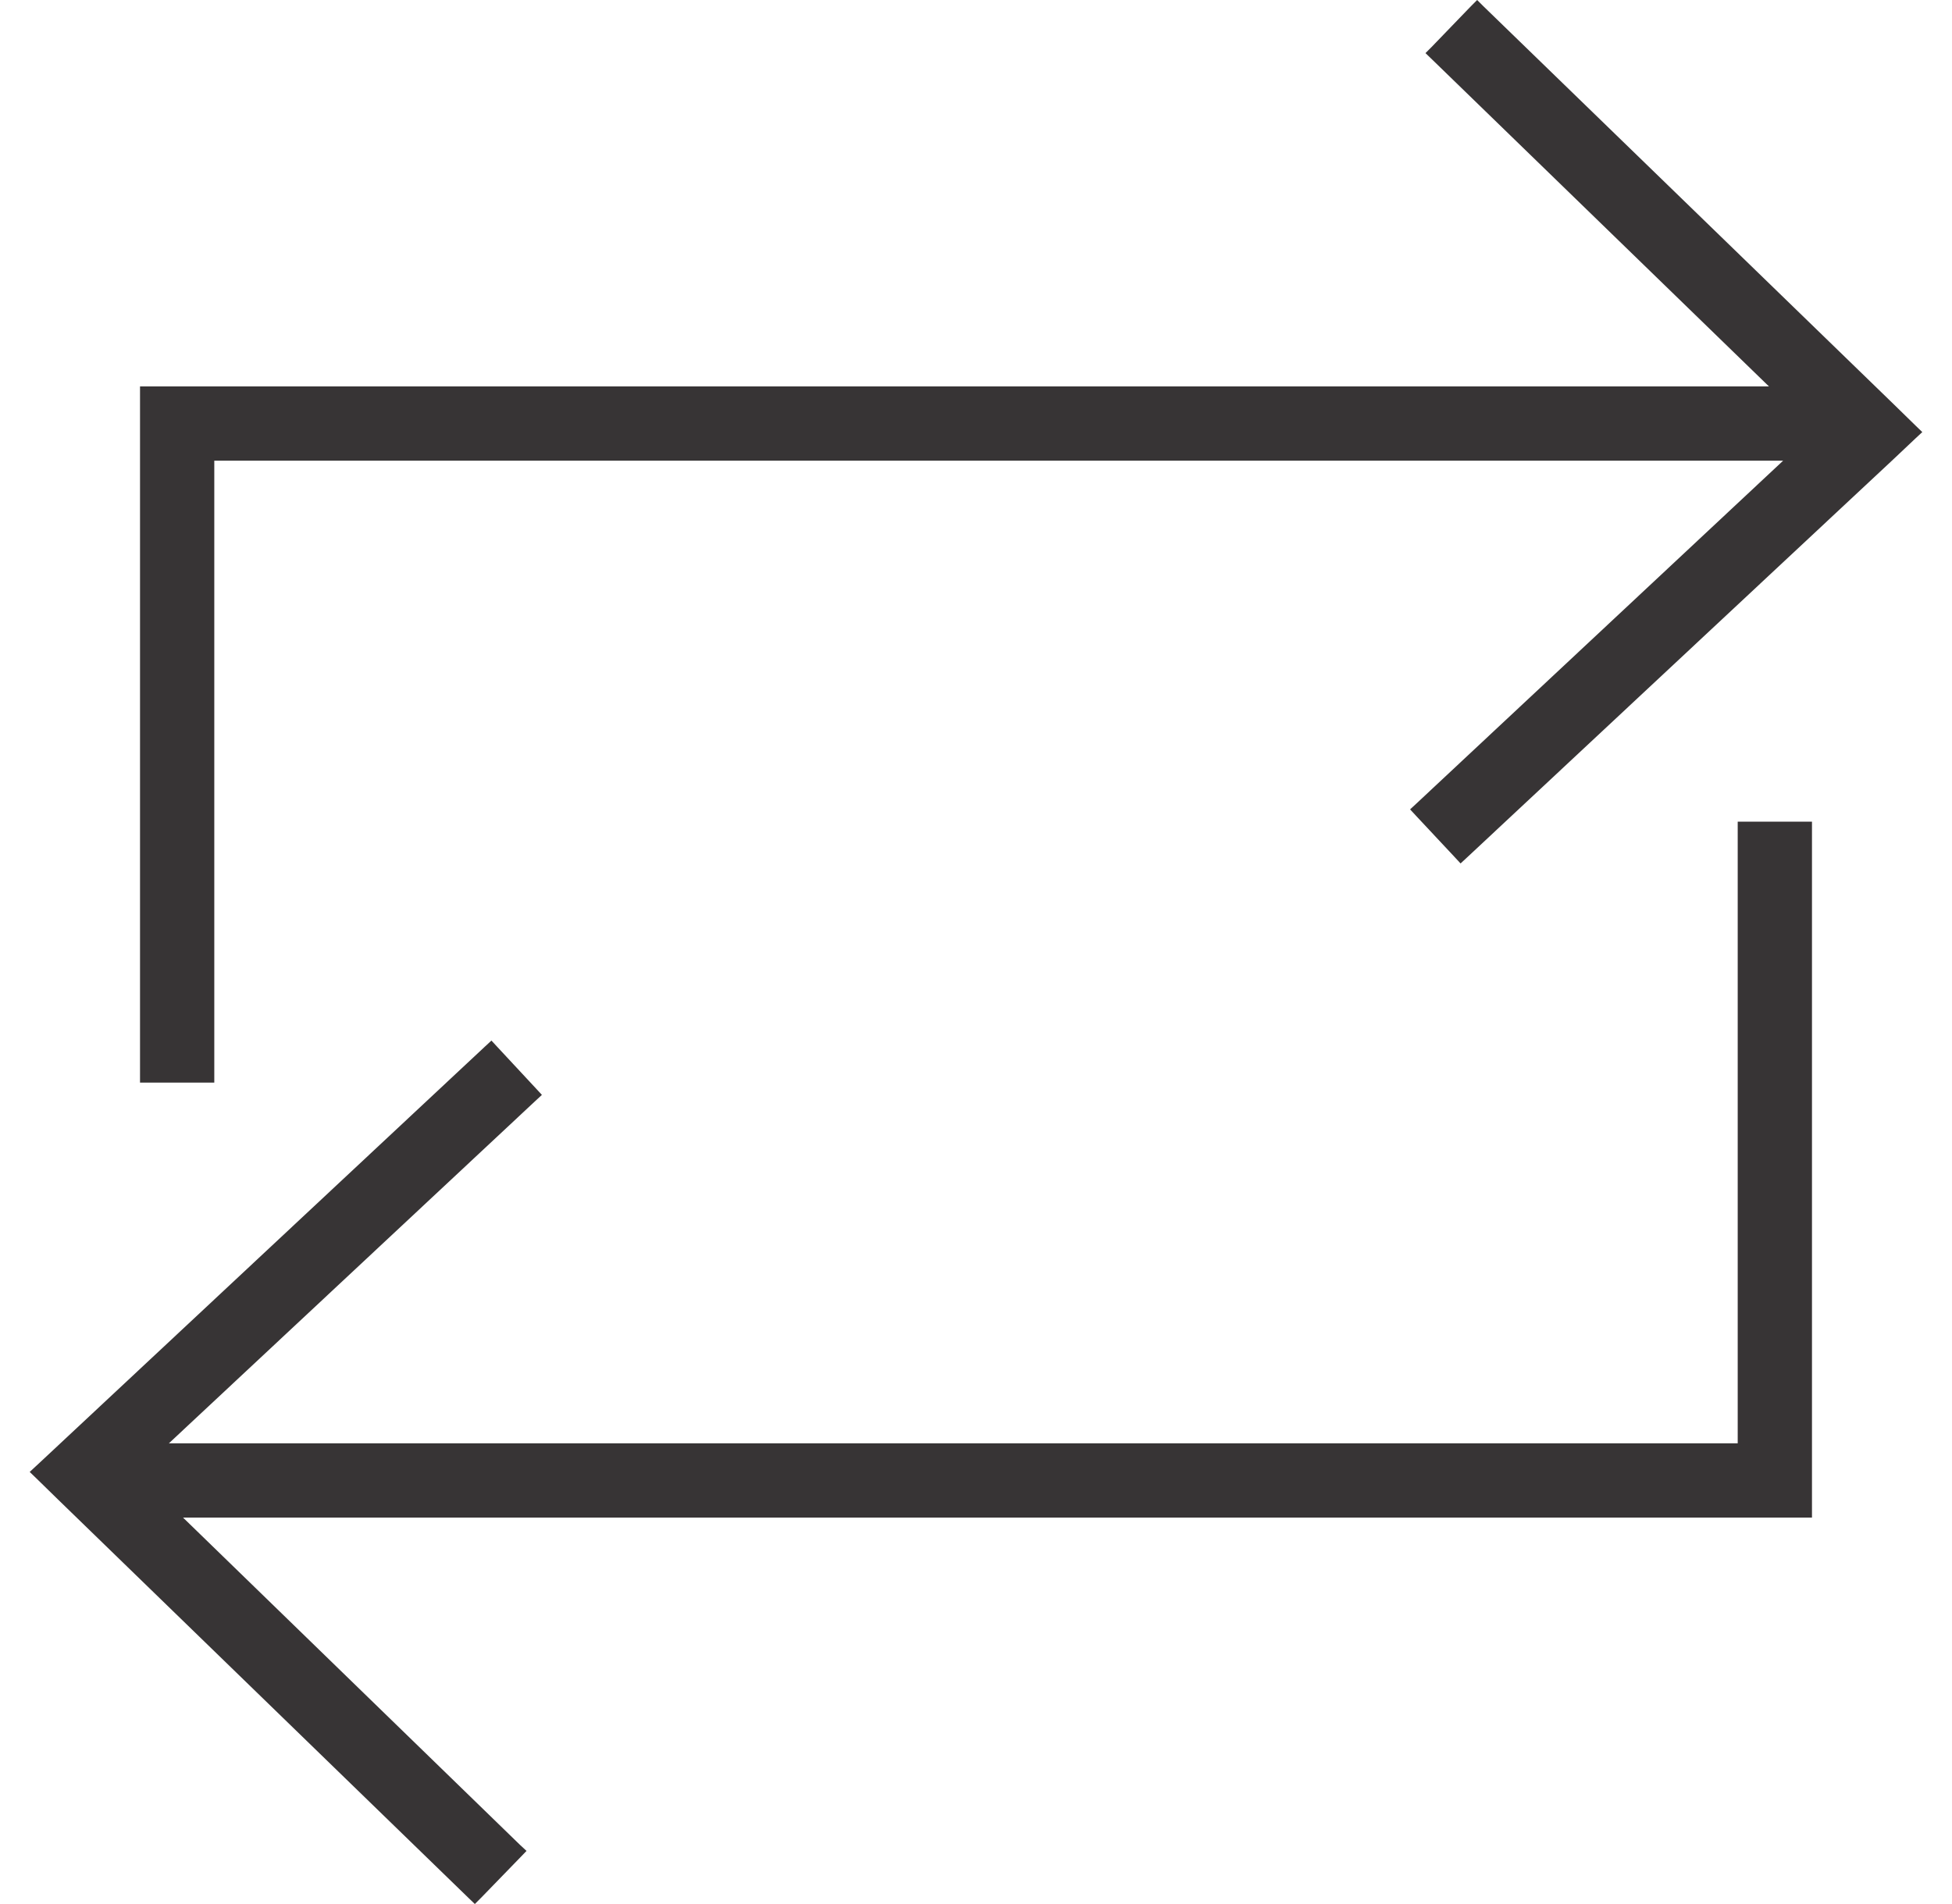
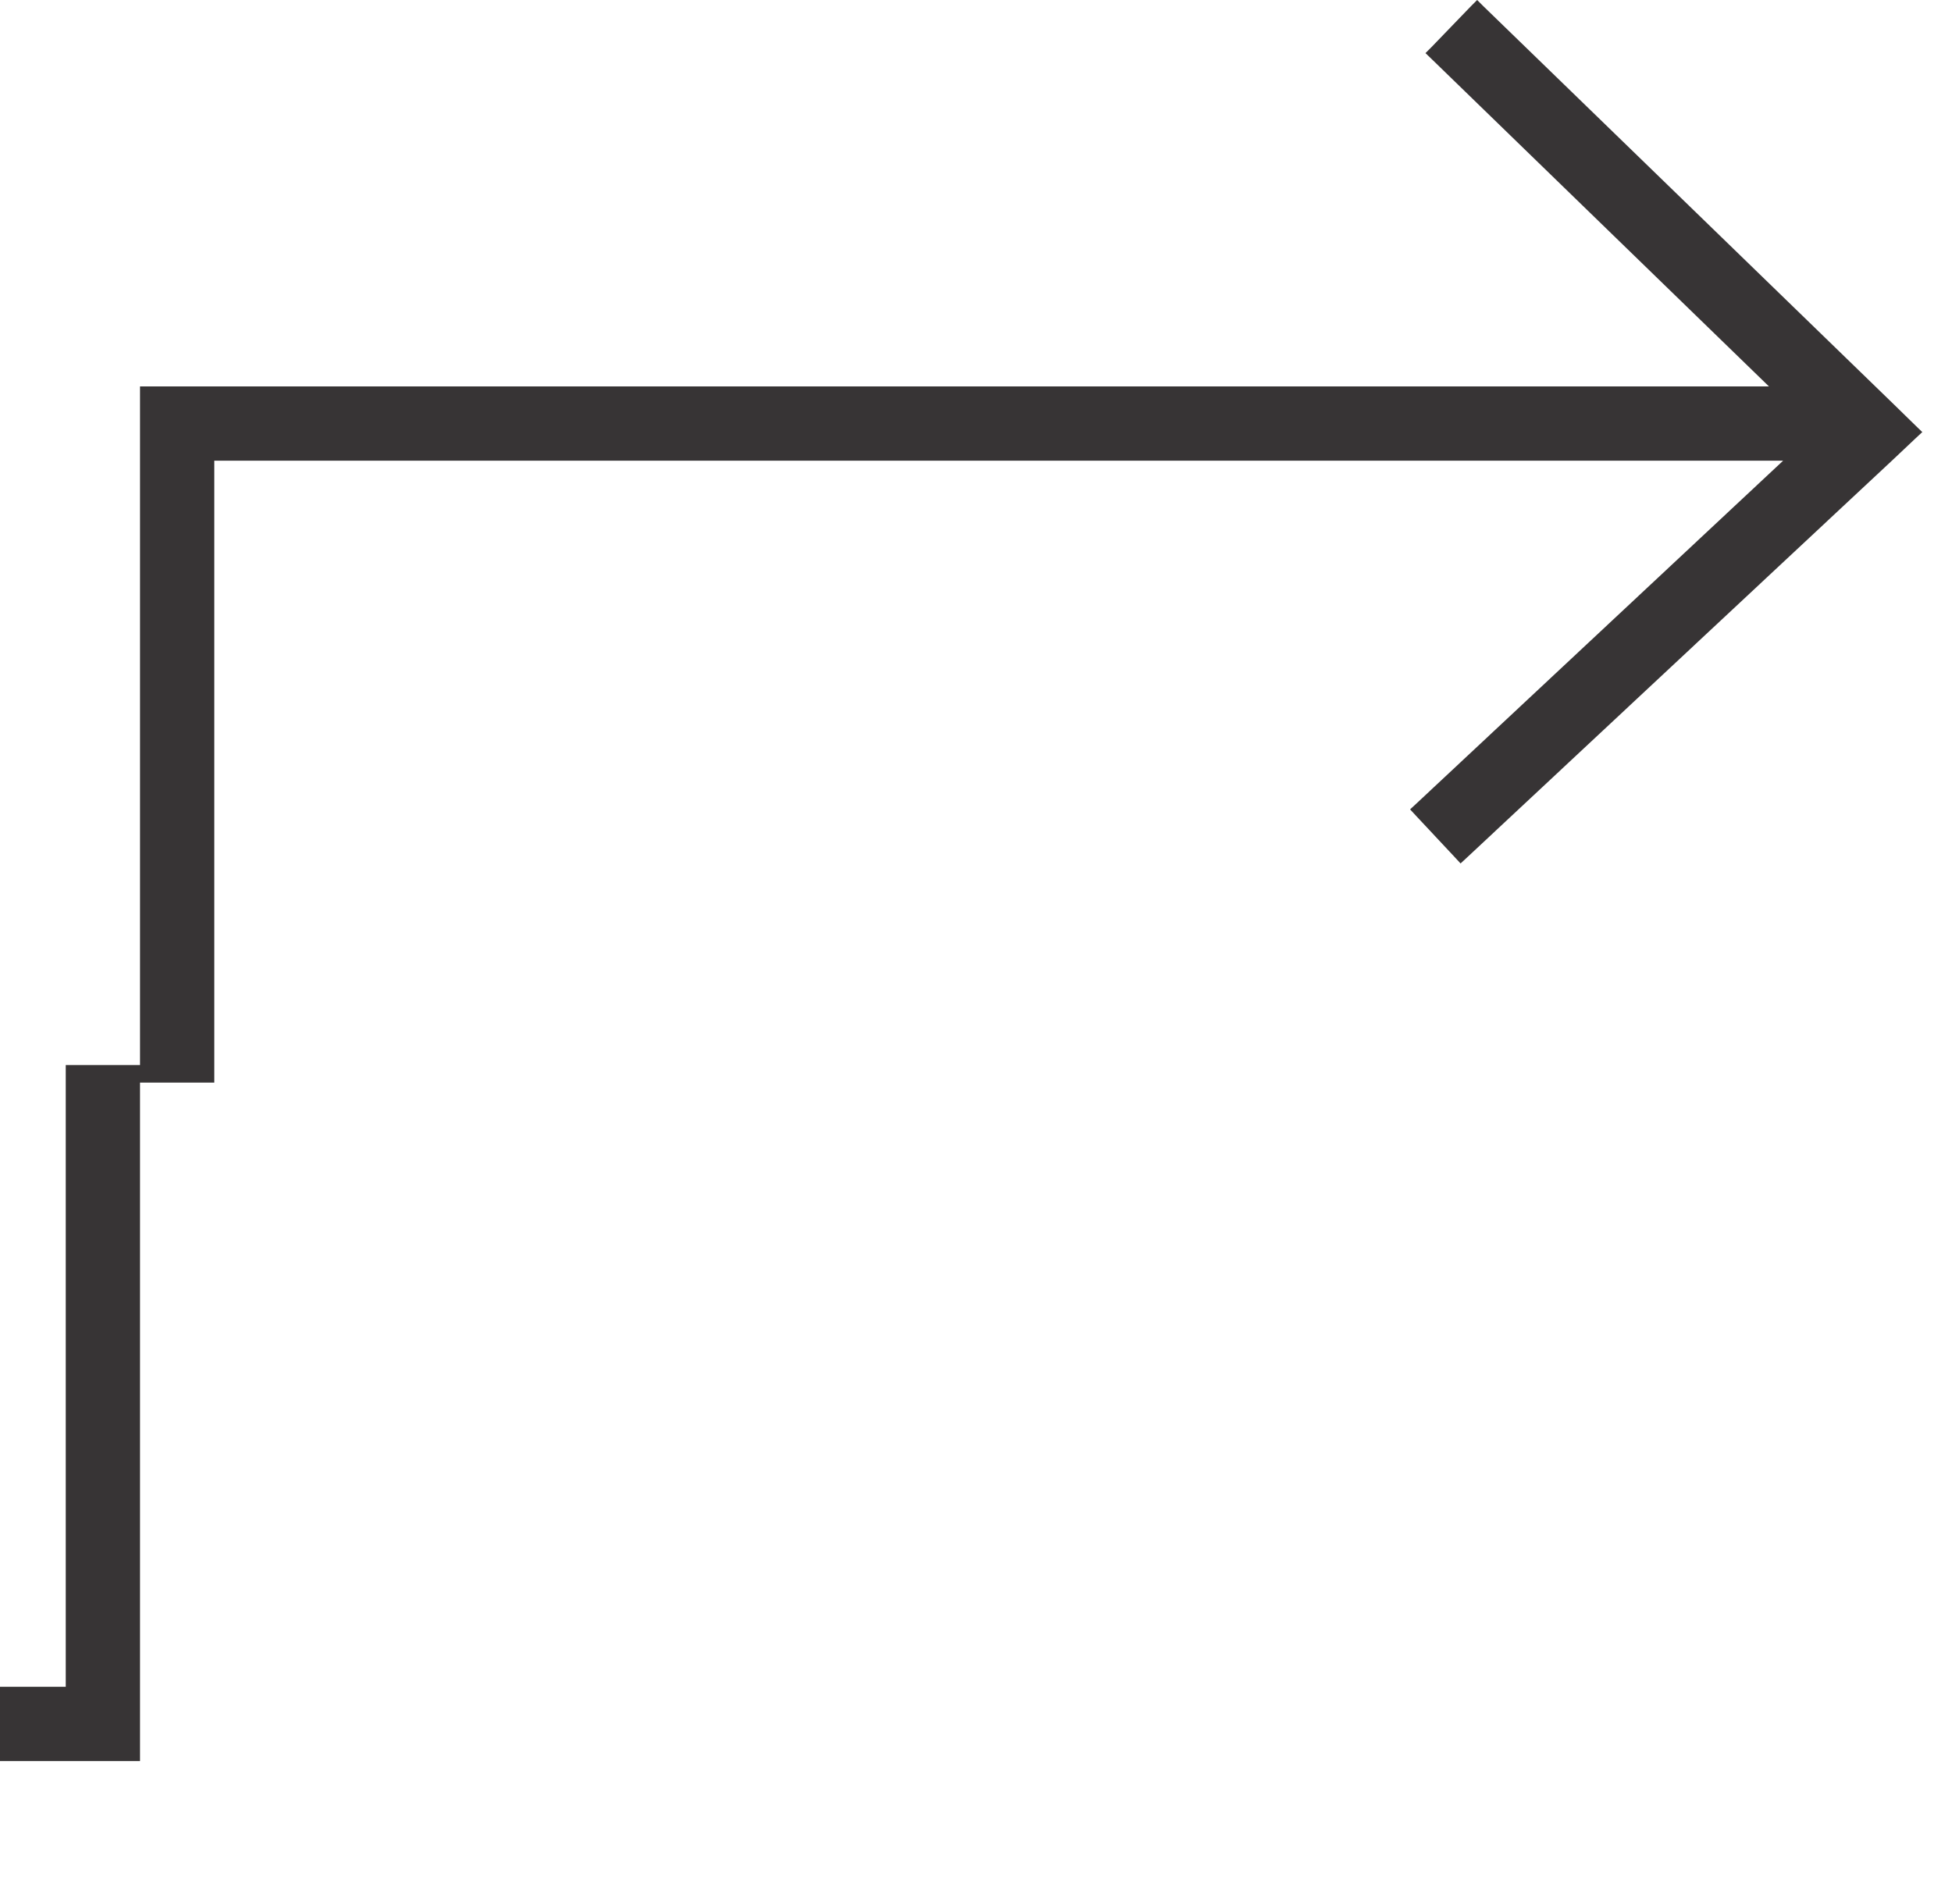
<svg xmlns="http://www.w3.org/2000/svg" xml:space="preserve" width="41" height="40" version="1.1" style="shape-rendering:geometricPrecision; text-rendering:geometricPrecision; image-rendering:optimizeQuality; fill-rule:evenodd; clip-rule:evenodd" viewBox="0 0 7874 7923">
  <defs>
    <style type="text/css">
   
    .fil0 {fill:#373435;fill-rule:nonzero}
   
  </style>
  </defs>
  <g id="Layer_x0020_1">
-     <path class="fil0" d="M459 4468l0 -2705 0 -118 0 -37 37 0 117 0 6623 0 -1402 -1361 -27 -26 26 -26 163 -169 26 -26 26 26 1710 1659 88 86 28 27 -28 26 -90 85 -1776 1659 -27 25 -25 -27 -160 -171 -25 -27 27 -25 1525 -1426 -6527 0 0 2551 0 37 -37 0 -235 0 -37 0 0 -37zm6956 -1013l0 2706 0 117 0 37 -37 0 -117 0 -6623 0 1402 1362 27 25 -26 27 -163 168 -26 26 -26 -25 -1710 -1660 -88 -86 -28 -27 28 -26 90 -84 1776 -1660 27 -25 25 27 160 172 25 27 -27 25 -1525 1425 6527 0 0 -2551 0 -36 37 0 235 0 37 0 0 36z" />
+     <path class="fil0" d="M459 4468l0 -2705 0 -118 0 -37 37 0 117 0 6623 0 -1402 -1361 -27 -26 26 -26 163 -169 26 -26 26 26 1710 1659 88 86 28 27 -28 26 -90 85 -1776 1659 -27 25 -25 -27 -160 -171 -25 -27 27 -25 1525 -1426 -6527 0 0 2551 0 37 -37 0 -235 0 -37 0 0 -37zl0 2706 0 117 0 37 -37 0 -117 0 -6623 0 1402 1362 27 25 -26 27 -163 168 -26 26 -26 -25 -1710 -1660 -88 -86 -28 -27 28 -26 90 -84 1776 -1660 27 -25 25 27 160 172 25 27 -27 25 -1525 1425 6527 0 0 -2551 0 -36 37 0 235 0 37 0 0 36z" />
  </g>
</svg>